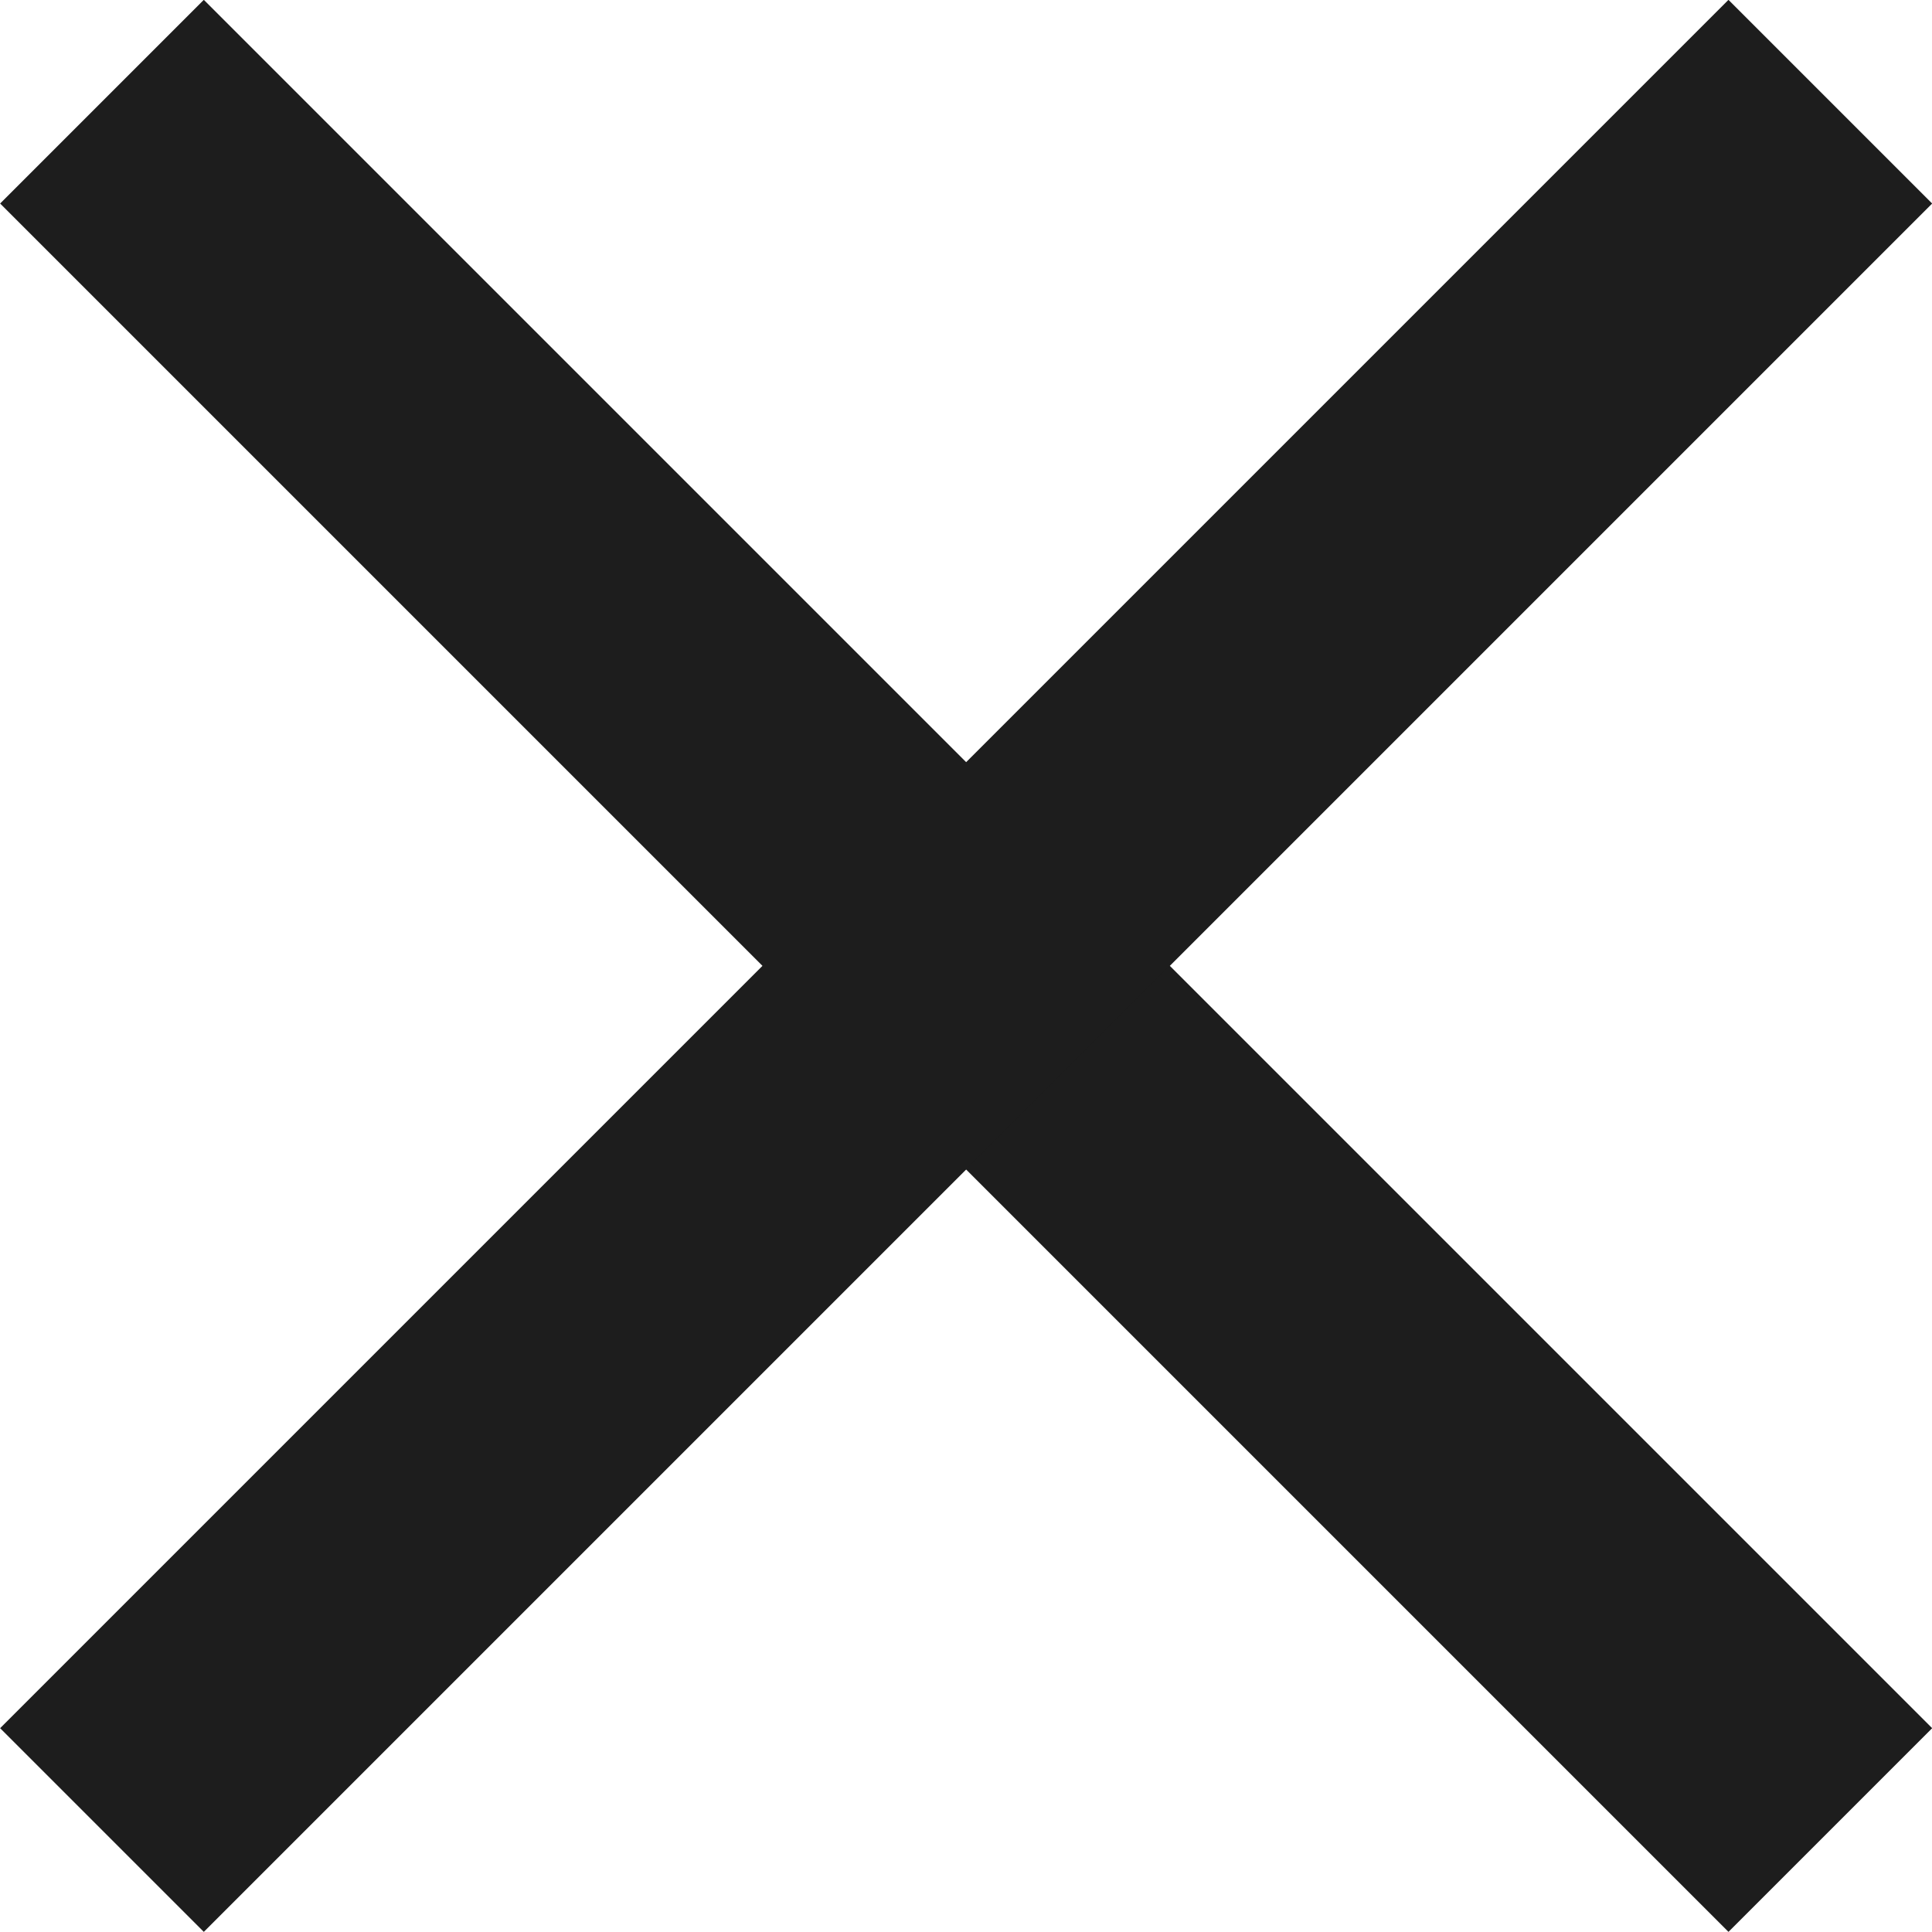
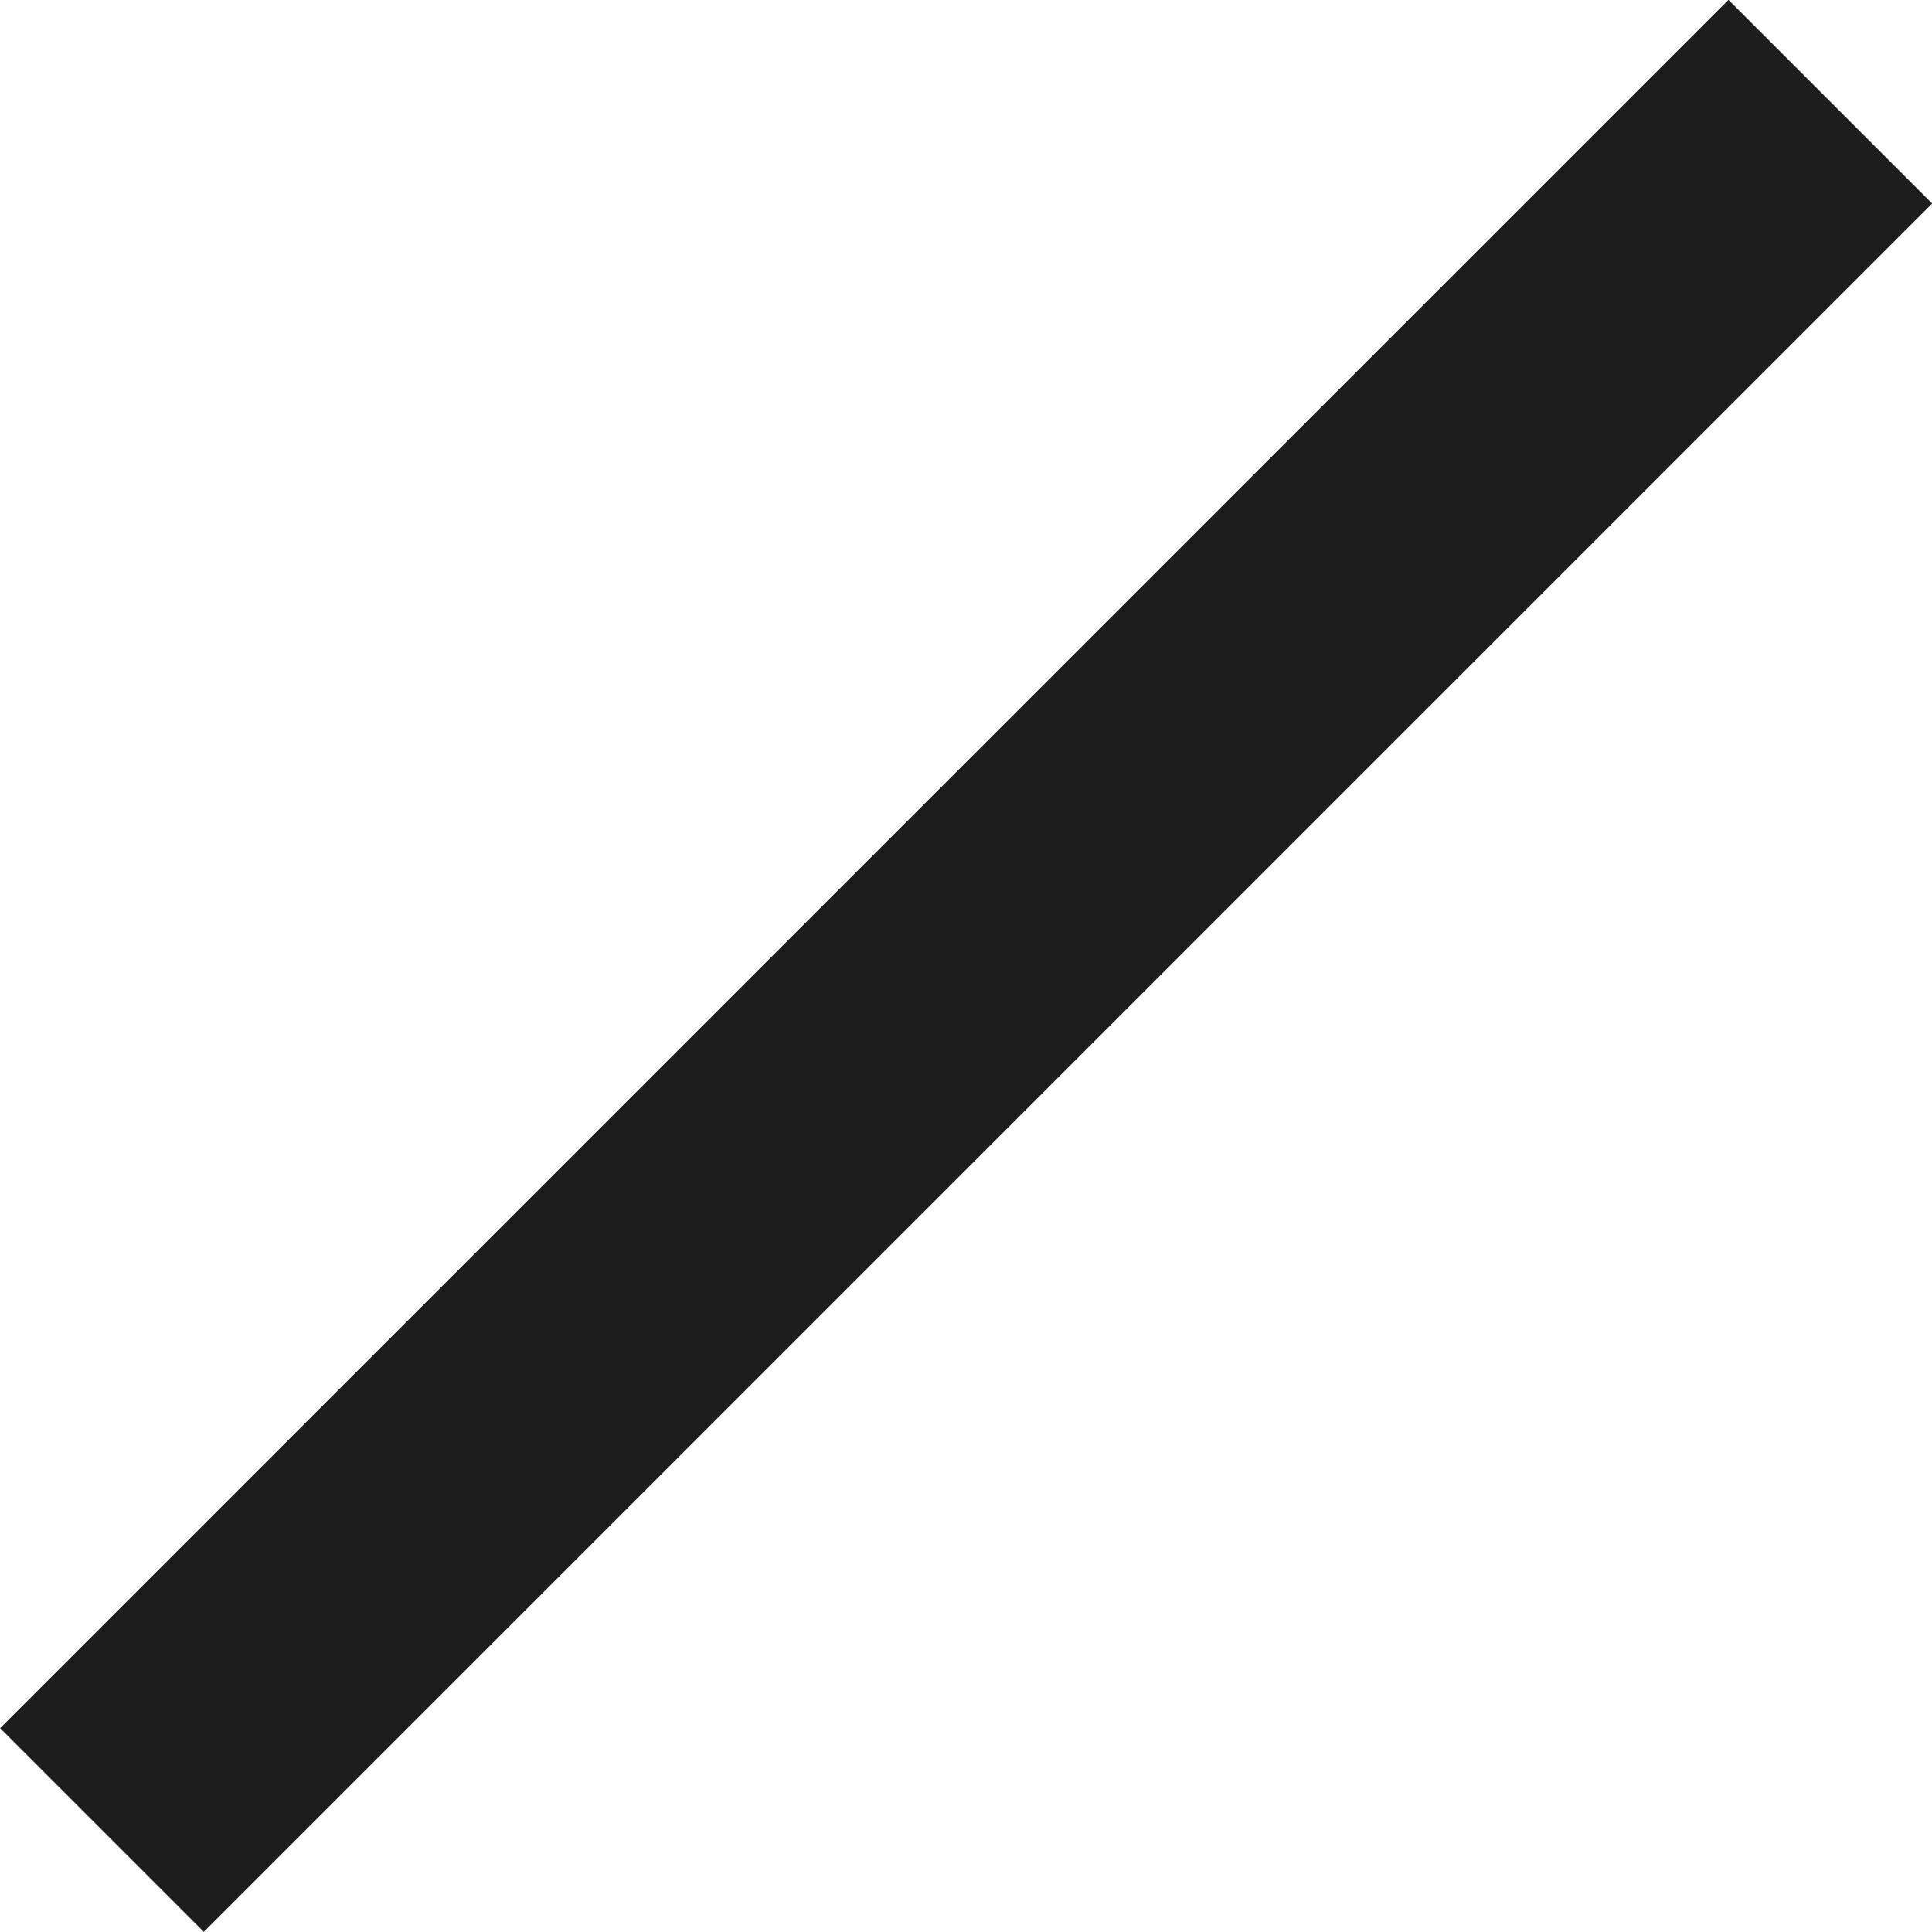
<svg xmlns="http://www.w3.org/2000/svg" width="6.707" height="6.707" viewBox="0 0 6.707 6.707">
  <g id="グループ_2075" data-name="グループ 2075" transform="translate(-823.54 -789.279)">
-     <path id="パス_203" data-name="パス 203" d="M9.466,1.162l-6-6" transform="translate(820.428 794.47)" fill="#1d1d1d" stroke="#1d1d1d" stroke-width="1" />
    <path id="パス_2724" data-name="パス 2724" d="M3.466,1.162l6-6" transform="translate(820.428 794.47)" fill="#1d1d1d" stroke="#1d1d1d" stroke-width="1" />
  </g>
</svg>